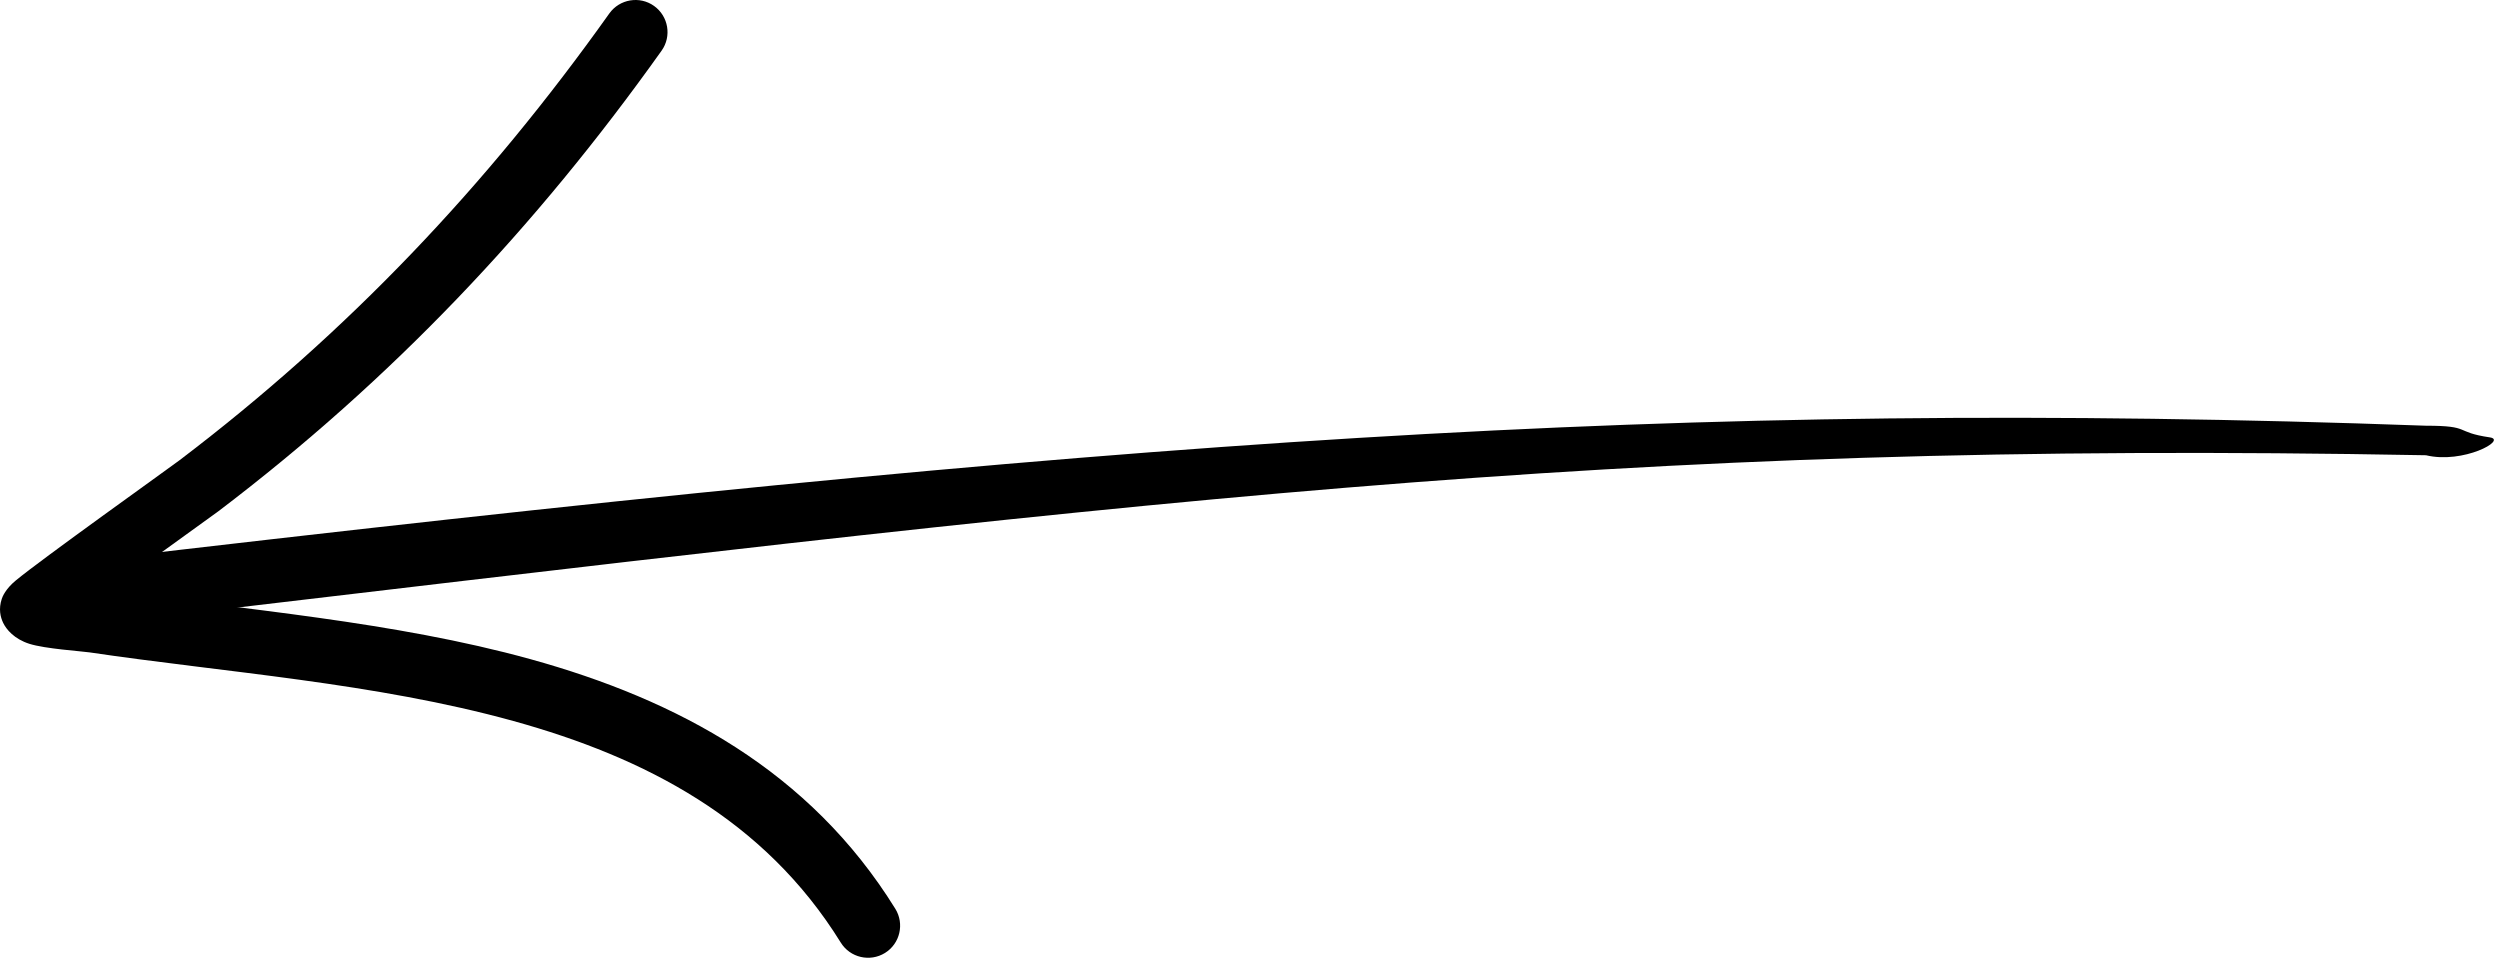
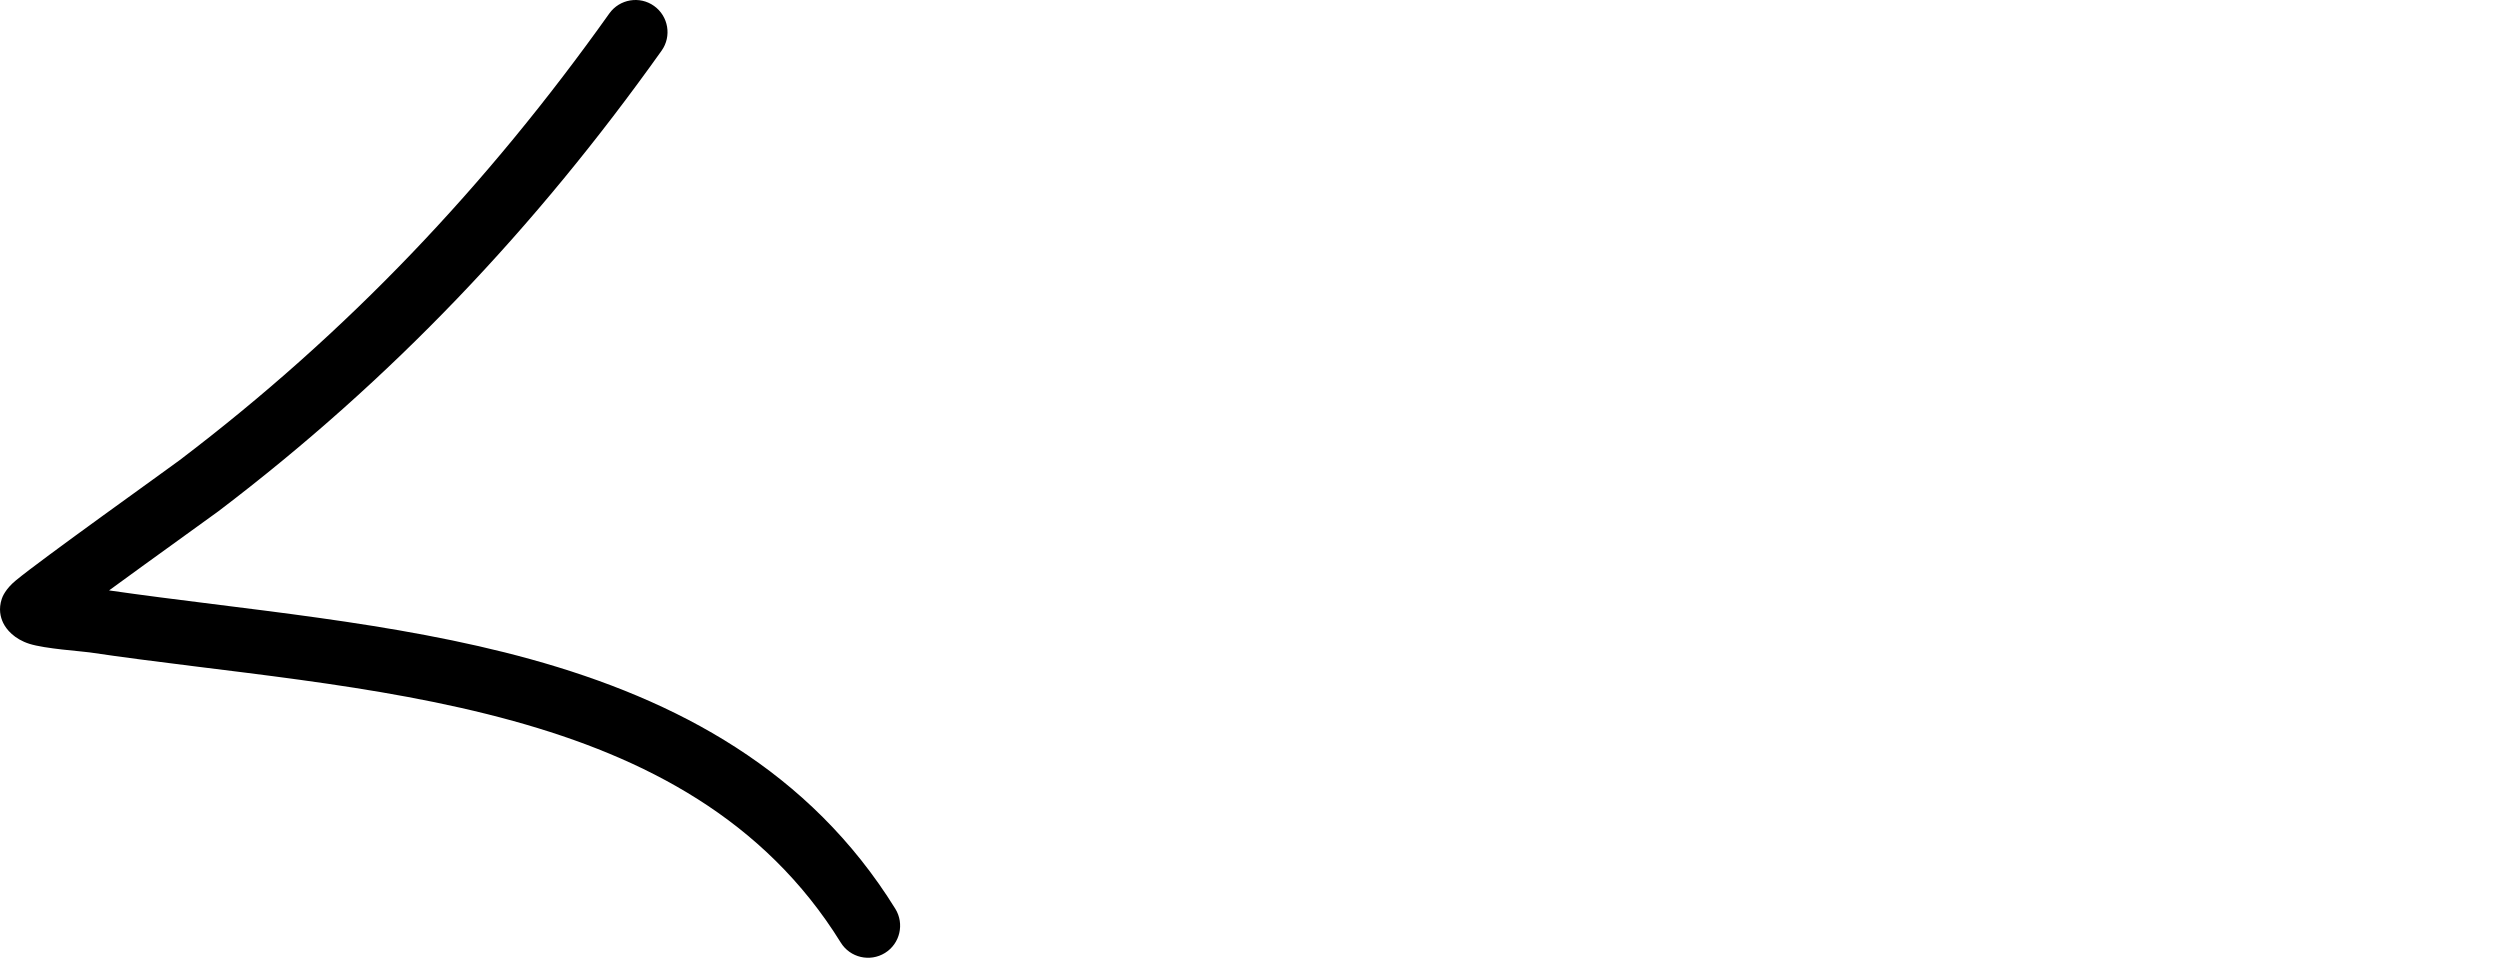
<svg xmlns="http://www.w3.org/2000/svg" width="140" height="54" viewBox="0 0 140 54" fill="none">
-   <path fill-rule="evenodd" clip-rule="evenodd" d="M135.854 23.84C93.936 22.322 62.078 24.655 4.822 31.406C3.839 31.524 3.132 32.417 3.25 33.4C3.368 34.383 4.26 35.09 5.244 34.972C64.103 28.035 89.936 24.635 135.854 25.494C137.936 25.994 140.42 24.639 139.436 24.494C137.402 24.194 138.436 23.84 135.854 23.84Z" fill="black" />
  <path fill-rule="evenodd" clip-rule="evenodd" d="M6.108 33.063C8.654 31.201 11.875 28.899 12.233 28.628C21.934 21.261 29.971 12.783 37.049 2.838C37.624 2.032 37.434 0.908 36.627 0.333C35.821 -0.243 34.697 -0.052 34.122 0.754C27.262 10.4 19.469 18.624 10.059 25.769C9.51 26.186 2.265 31.355 0.879 32.511C0.308 32.982 0.132 33.426 0.1 33.535C-0.09 34.105 0.023 34.554 0.177 34.88C0.354 35.247 0.793 35.782 1.645 36.054C2.537 36.335 4.522 36.462 5.02 36.534C12.537 37.649 21.023 38.237 28.748 40.376C36.115 42.415 42.798 45.867 47.084 52.786C47.605 53.629 48.715 53.887 49.558 53.366C50.401 52.845 50.659 51.735 50.138 50.892C45.345 43.158 37.941 39.194 29.709 36.914C22.029 34.789 13.62 34.146 6.108 33.063Z" fill="black" />
</svg>